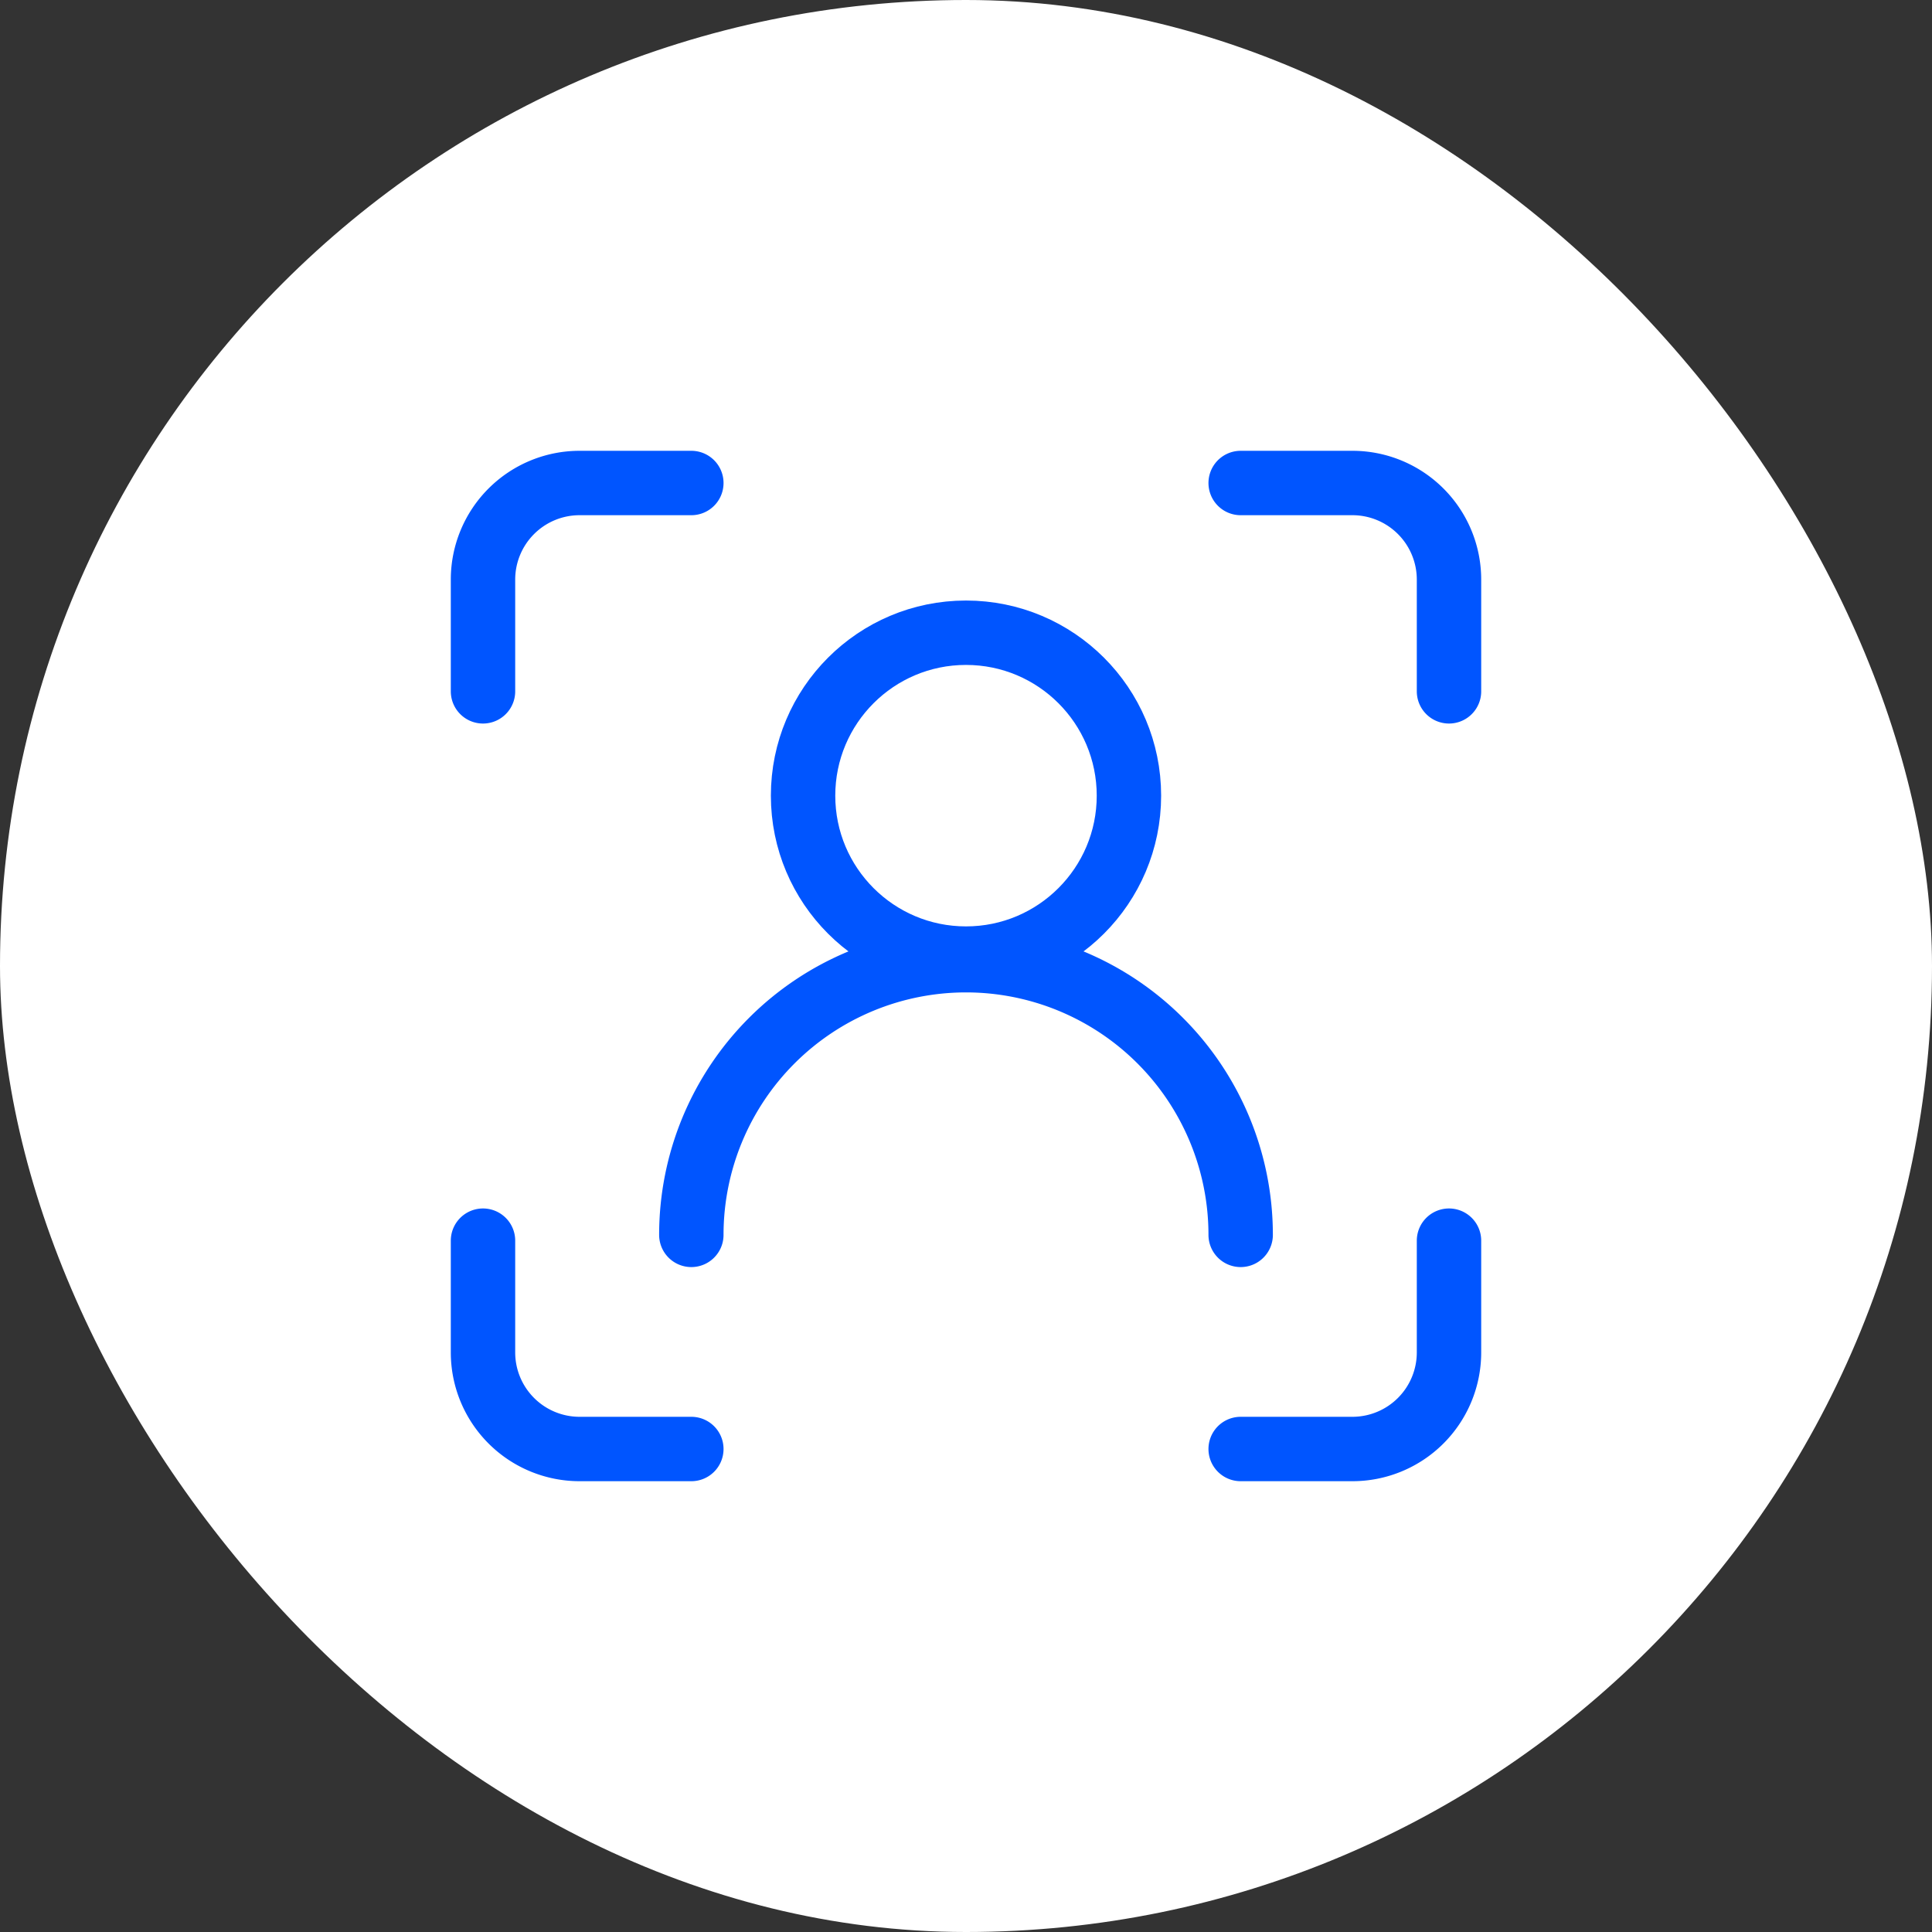
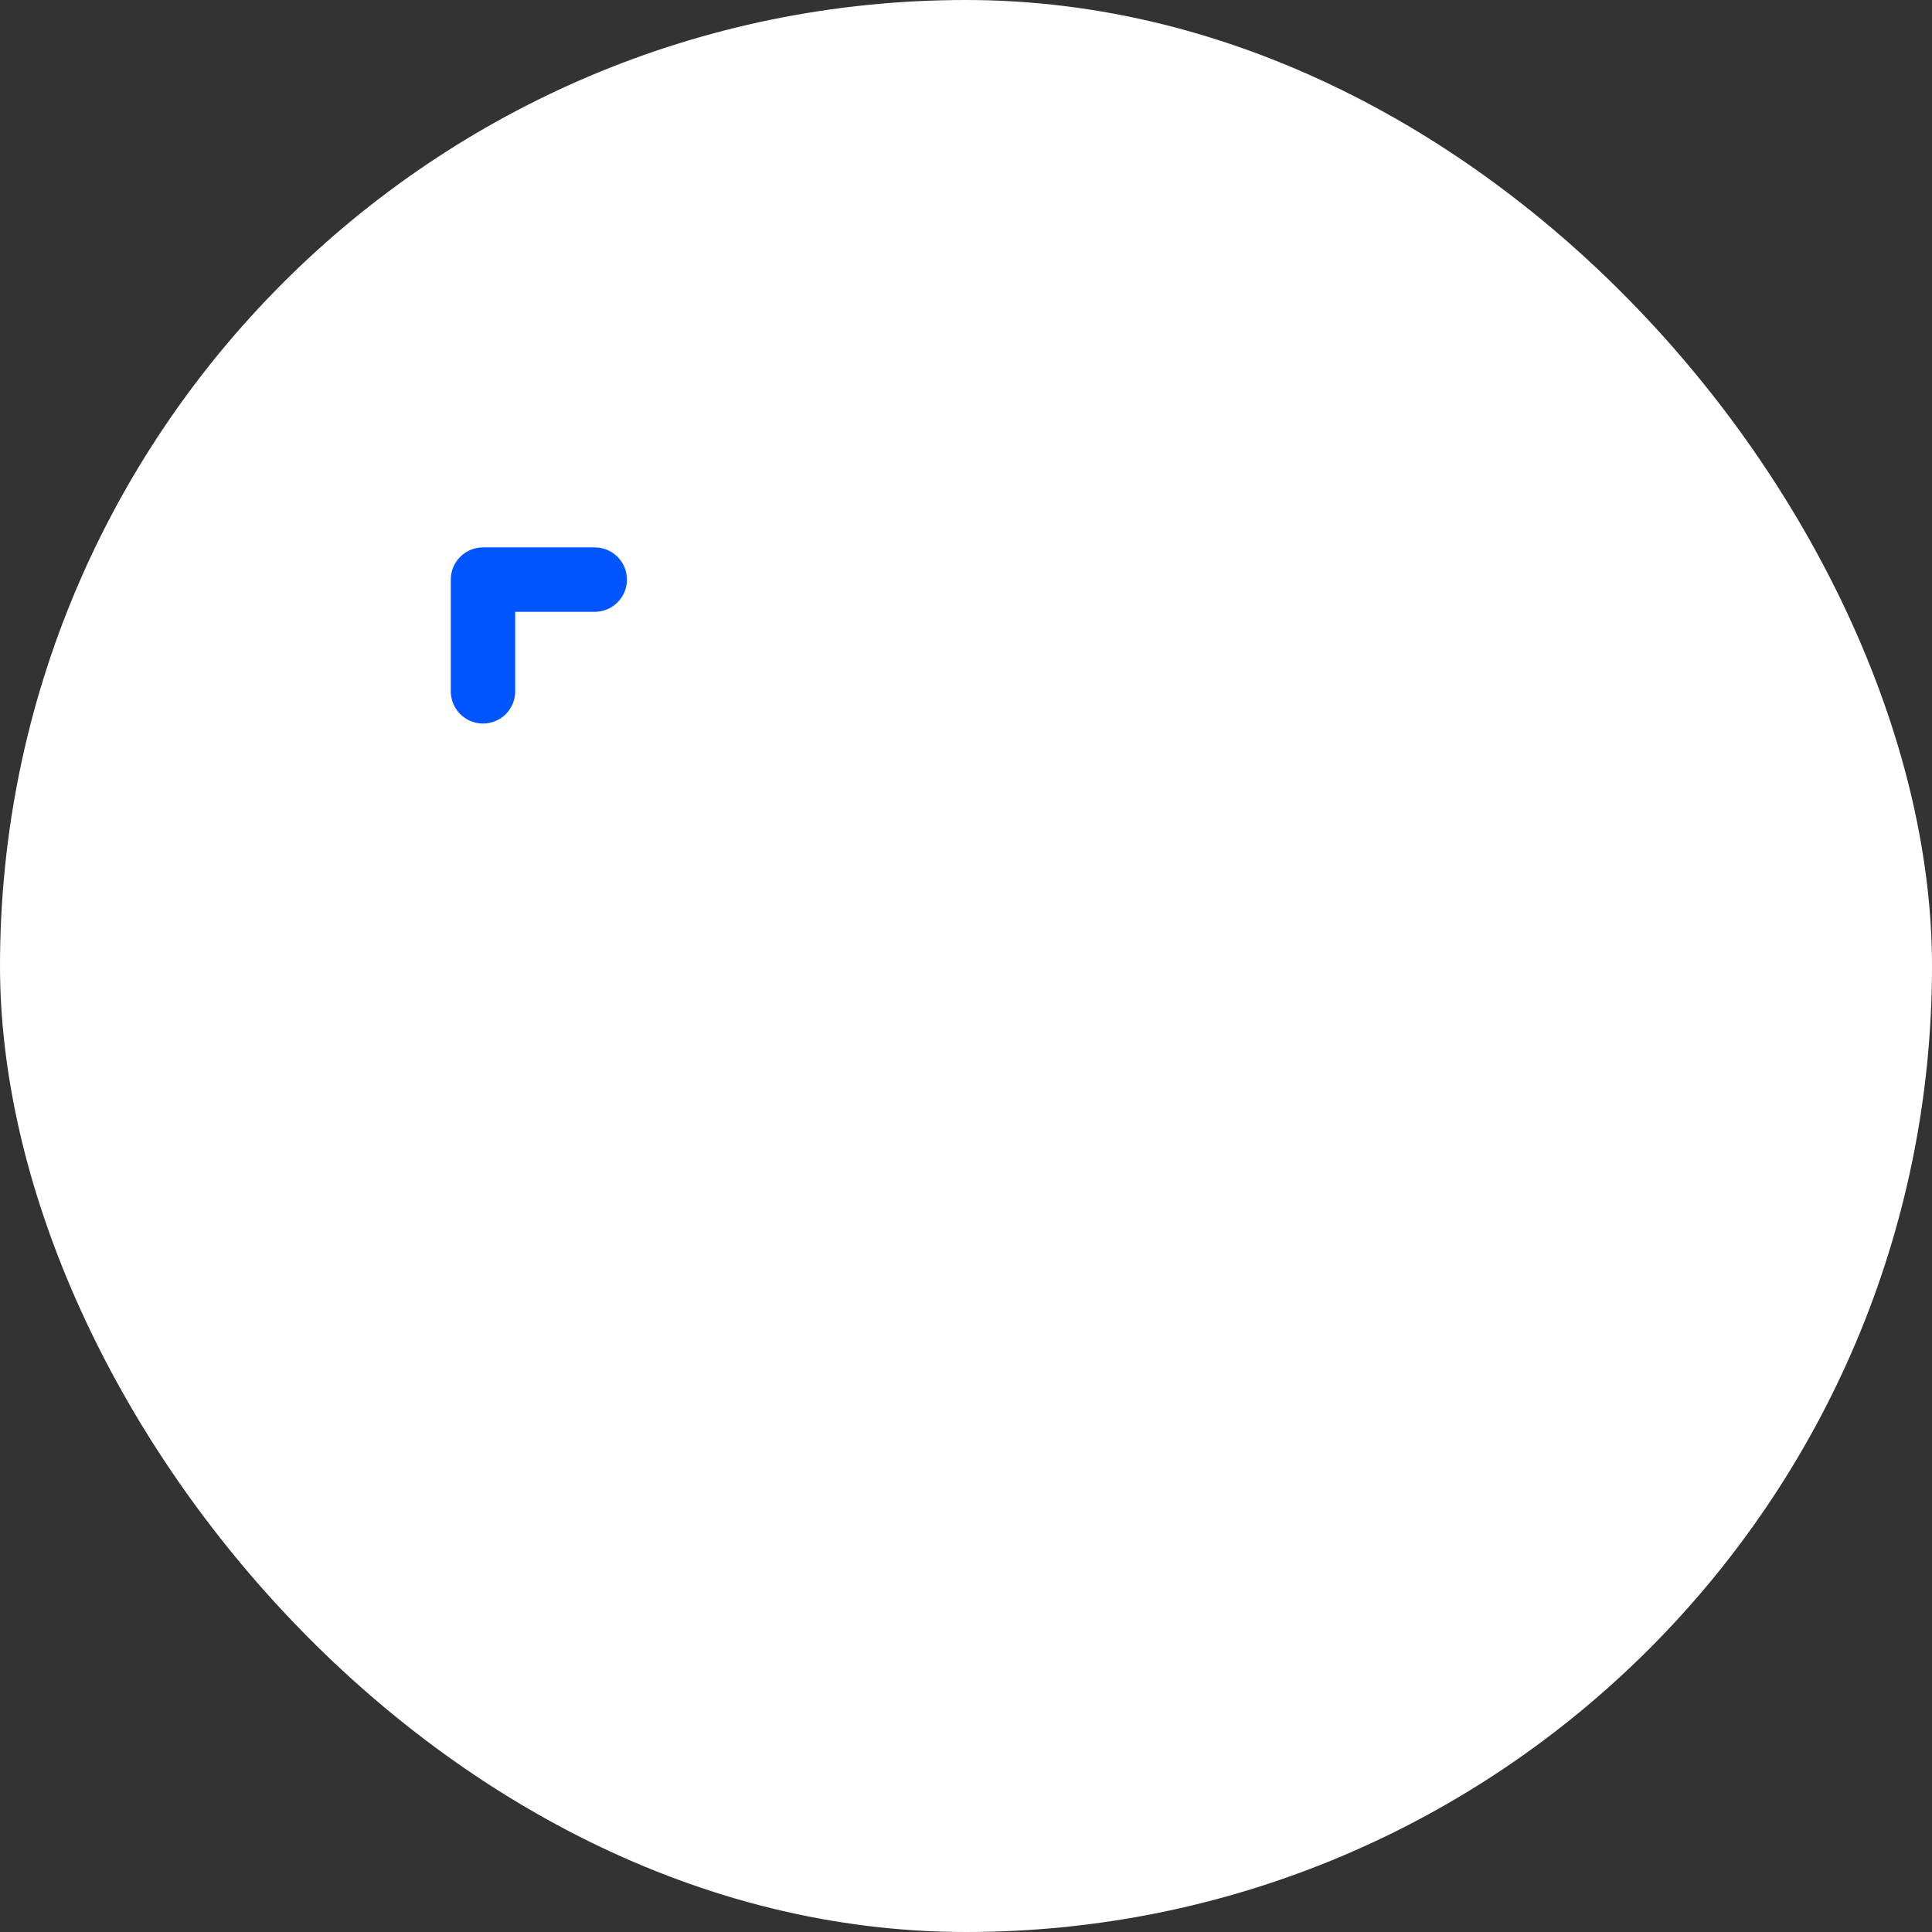
<svg xmlns="http://www.w3.org/2000/svg" viewBox="0 0 60 60">
  <rect x="0" y="0" width="60" height="60" fill="#333333" stroke="none" />
  <defs>
    <style>.cls-1{fill:#fff;}.cls-2{fill:none;stroke:#05f;stroke-linecap:round;stroke-linejoin:round;stroke-width:2px;}</style>
  </defs>
  <g id="Слой_2" data-name="Слой 2">
    <g id="Слой_4" data-name="Слой 4">
      <rect class="cls-1" width="60" height="60" rx="30" />
-       <circle class="cls-2" cx="30" cy="24.71" r="5.06" />
-       <path class="cls-2" d="M21.47,38.35a8.53,8.53,0,1,1,17.06,0" />
-       <path class="cls-2" d="M21.47,45H18a3,3,0,0,1-3-3V38.53" />
-       <path class="cls-2" d="M45,38.53V42a3,3,0,0,1-3,3H38.53" />
-       <path class="cls-2" d="M38.53,15H42a3,3,0,0,1,3,3v3.47" />
-       <path class="cls-2" d="M15,21.47V18a3,3,0,0,1,3-3h3.47" />
+       <path class="cls-2" d="M15,21.47V18h3.47" />
    </g>
  </g>
</svg>